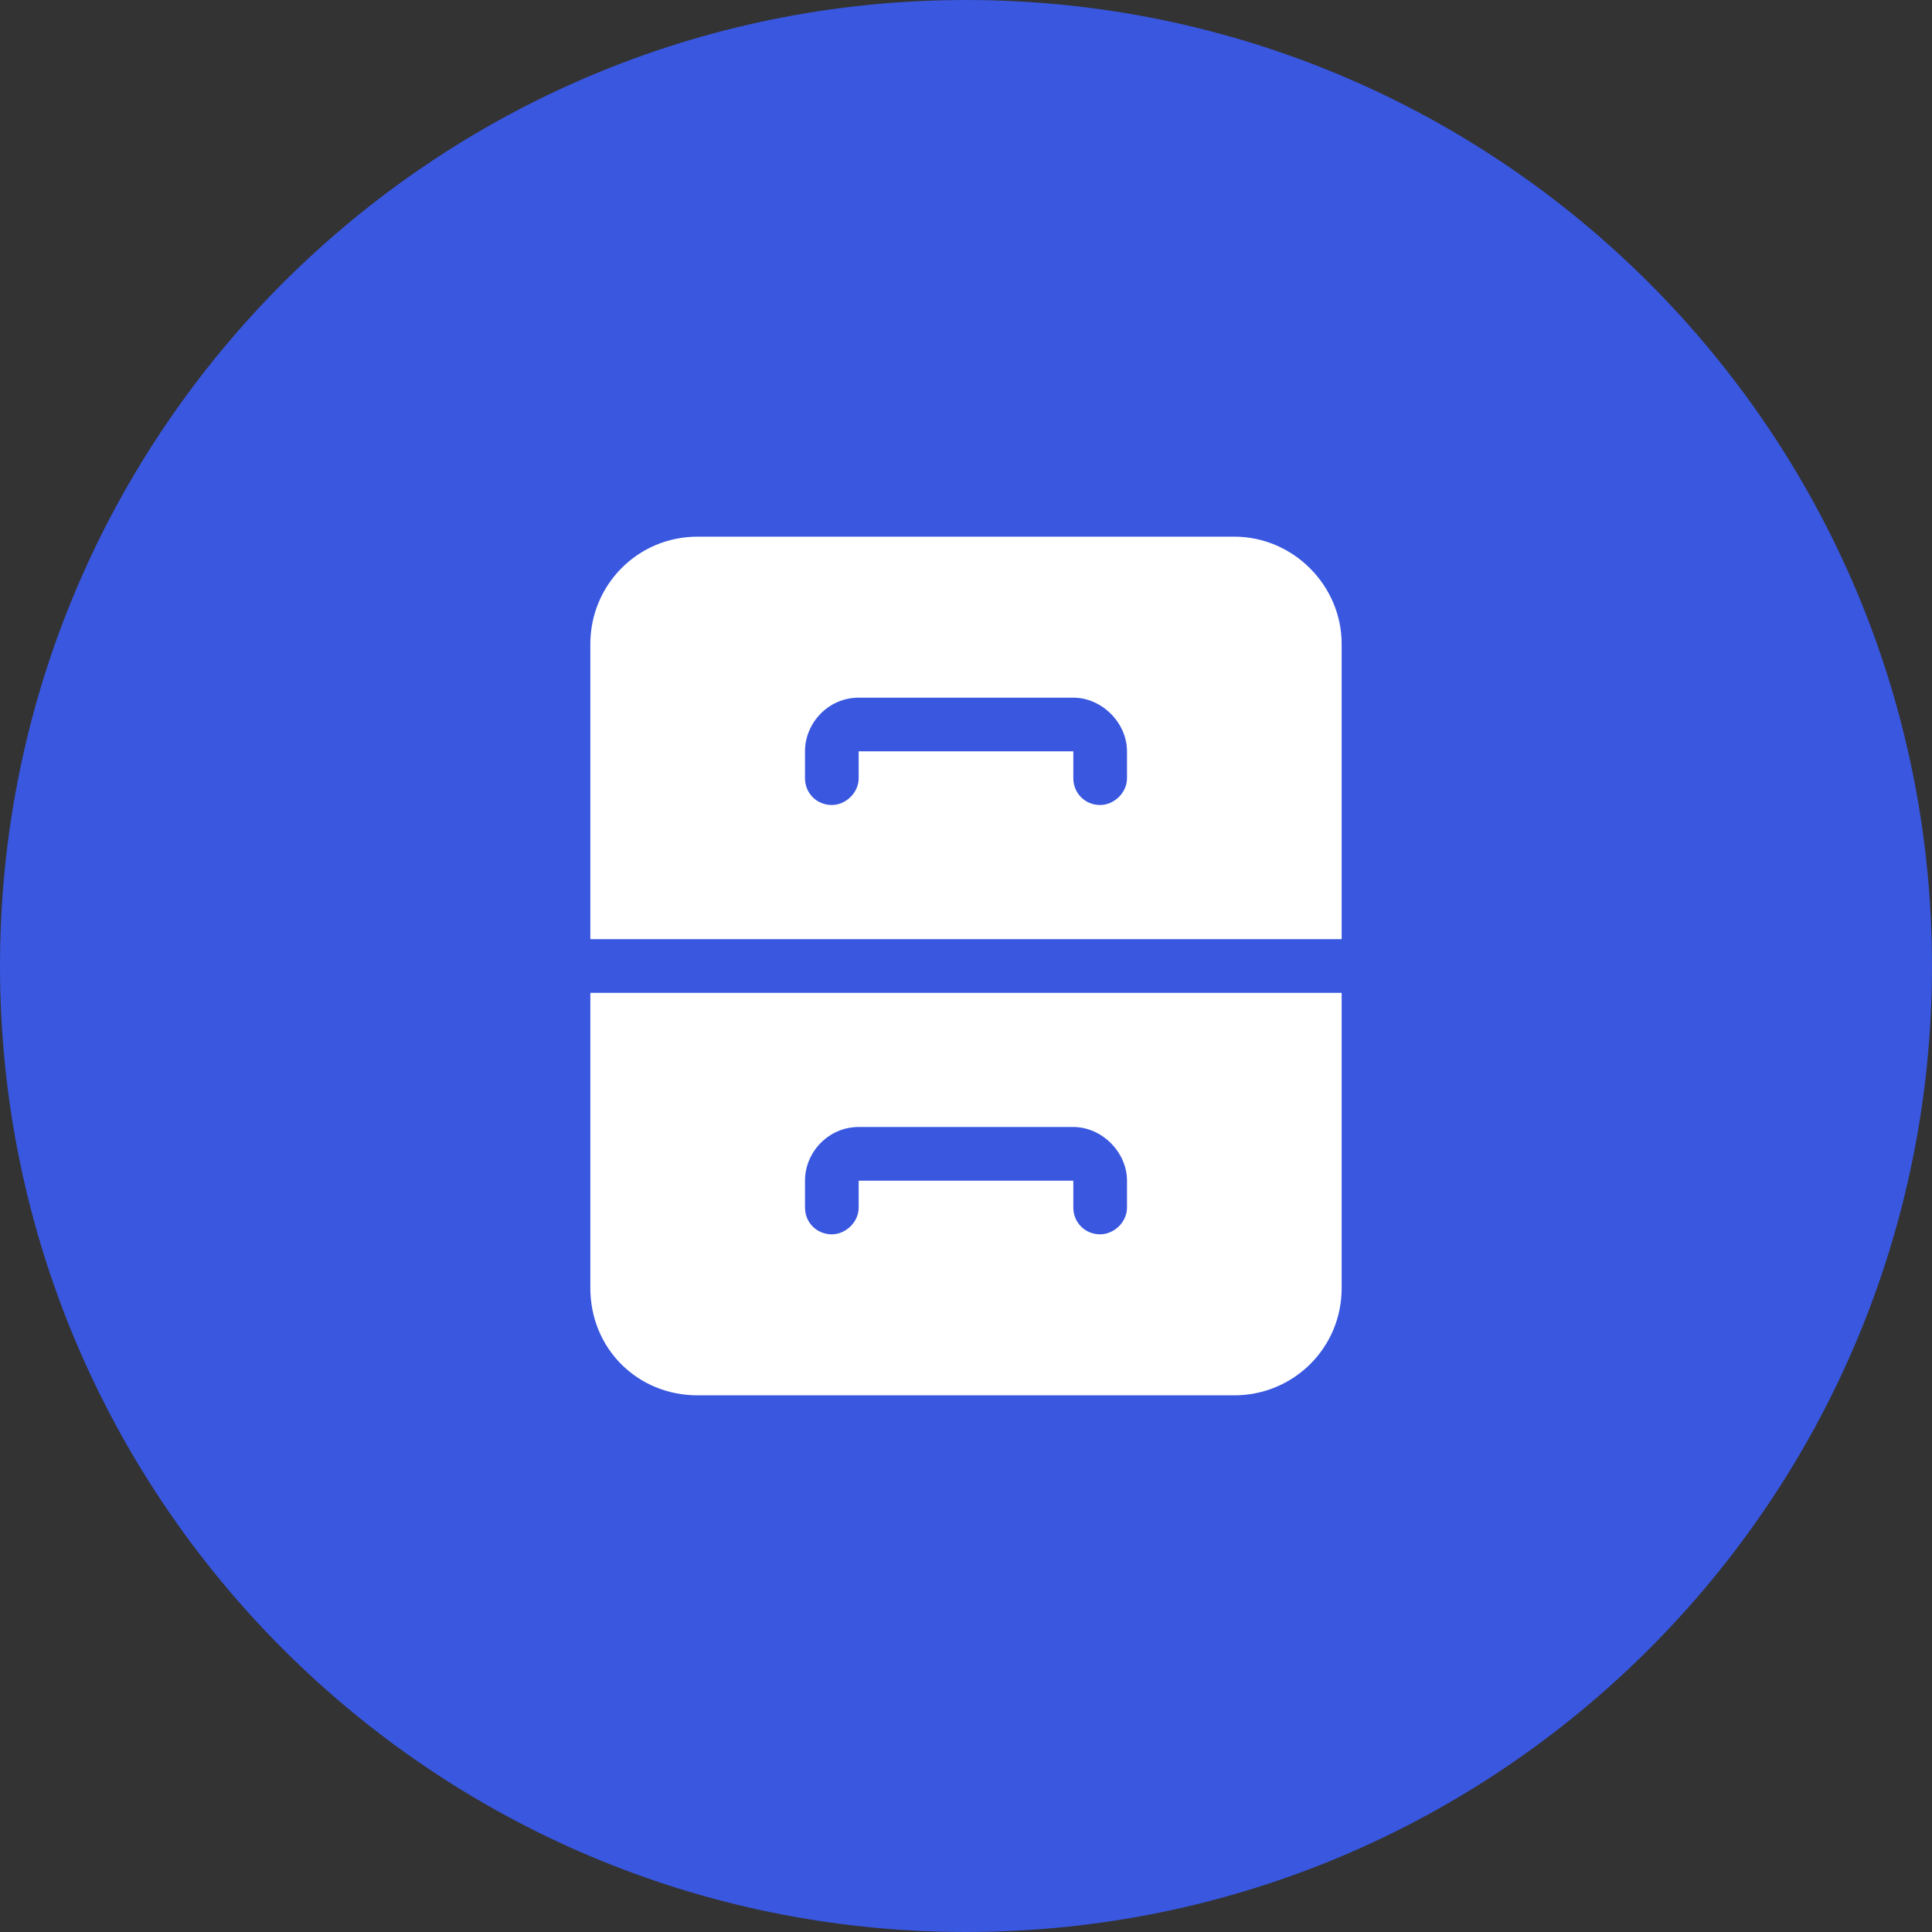
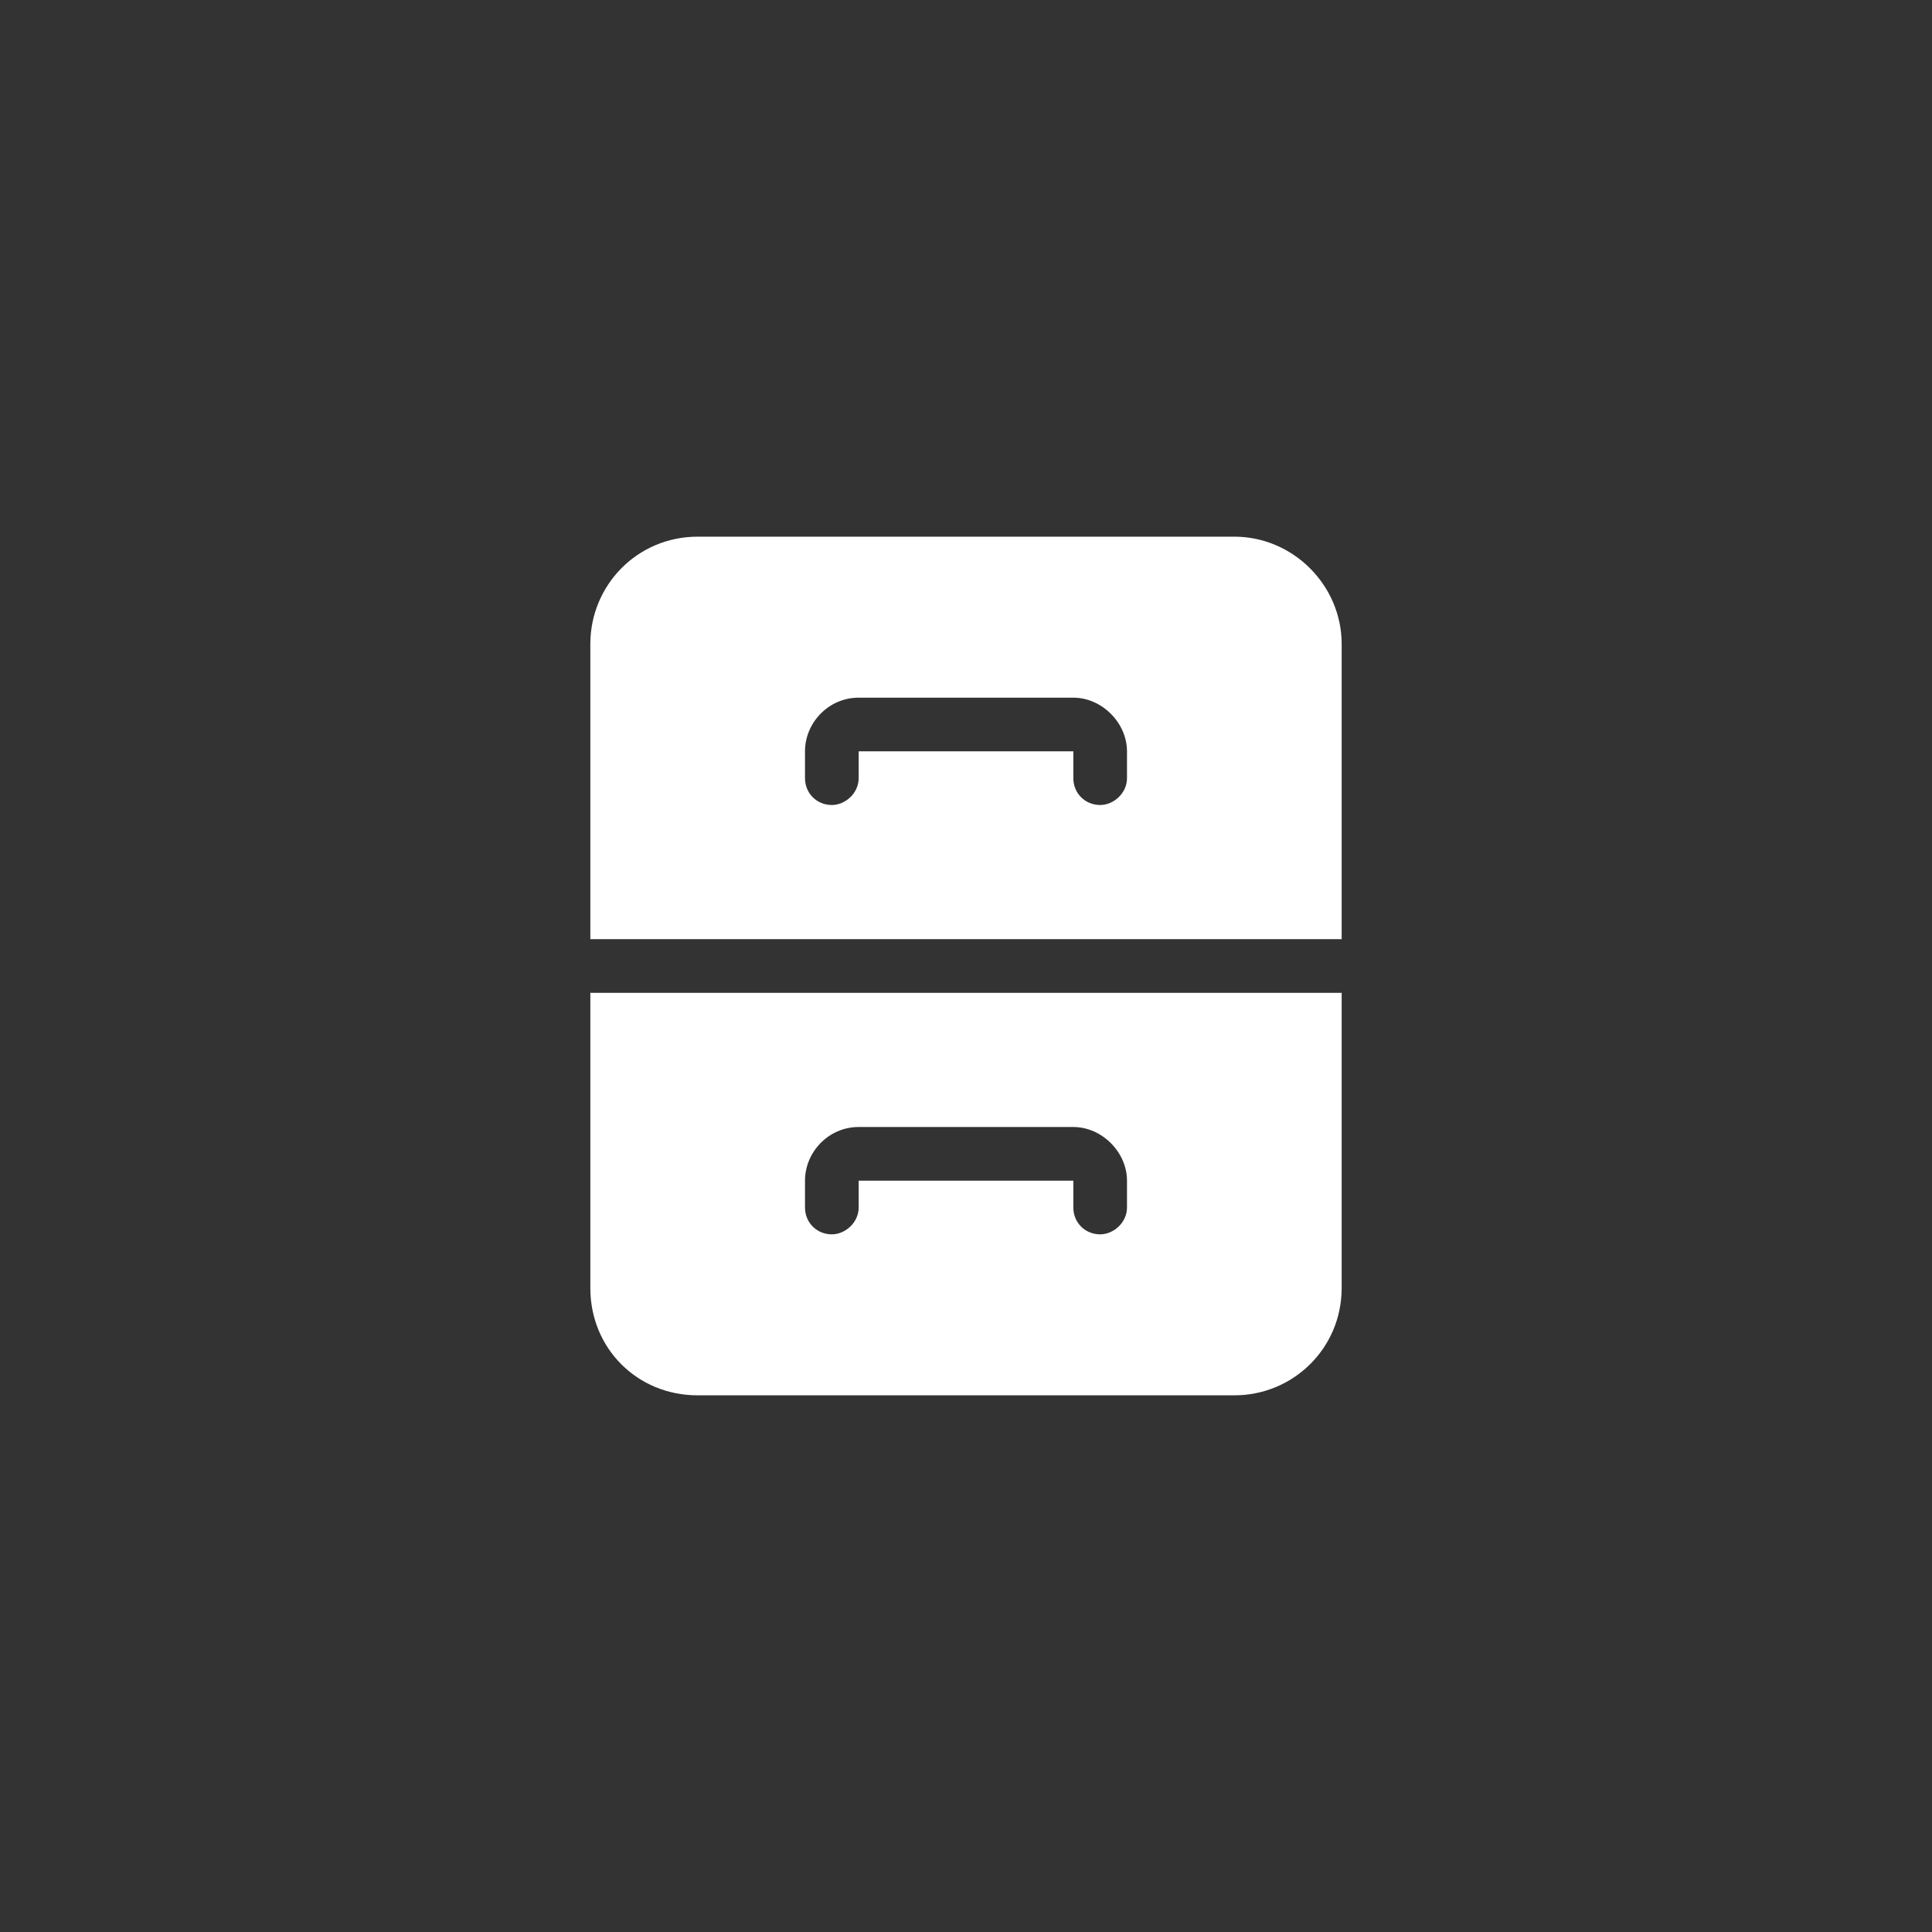
<svg xmlns="http://www.w3.org/2000/svg" fill="none" viewBox="0 0 54 54" height="54" width="54">
  <rect x="0" y="0" width="54" height="54" fill="#333333" stroke="none" />
-   <path fill="#3957DF" d="M0 27C0 12.088 12.088 0 27 0C41.912 0 54 12.088 54 27C54 41.912 41.912 54 27 54C12.088 54 0 41.912 0 27Z" />
  <path fill="white" d="M16.5 18C16.5 16.359 17.812 15 19.5 15H34.5C36.141 15 37.5 16.359 37.5 18V26.25H16.5V18ZM16.5 27.75H37.5V36C37.5 37.688 36.141 39 34.5 39H19.5C17.812 39 16.5 37.688 16.5 36V27.75ZM22.5 21V21.75C22.5 22.172 22.828 22.5 23.25 22.5C23.625 22.5 24 22.172 24 21.75V21H30V21.75C30 22.172 30.328 22.5 30.75 22.5C31.125 22.5 31.5 22.172 31.5 21.75V21C31.5 20.203 30.797 19.5 30 19.5H24C23.156 19.5 22.5 20.203 22.5 21ZM22.5 33V33.75C22.5 34.172 22.828 34.5 23.25 34.5C23.625 34.5 24 34.172 24 33.75V33H30V33.75C30 34.172 30.328 34.5 30.75 34.5C31.125 34.5 31.5 34.172 31.5 33.75V33C31.5 32.203 30.797 31.5 30 31.5H24C23.156 31.5 22.5 32.203 22.5 33Z" />
</svg>